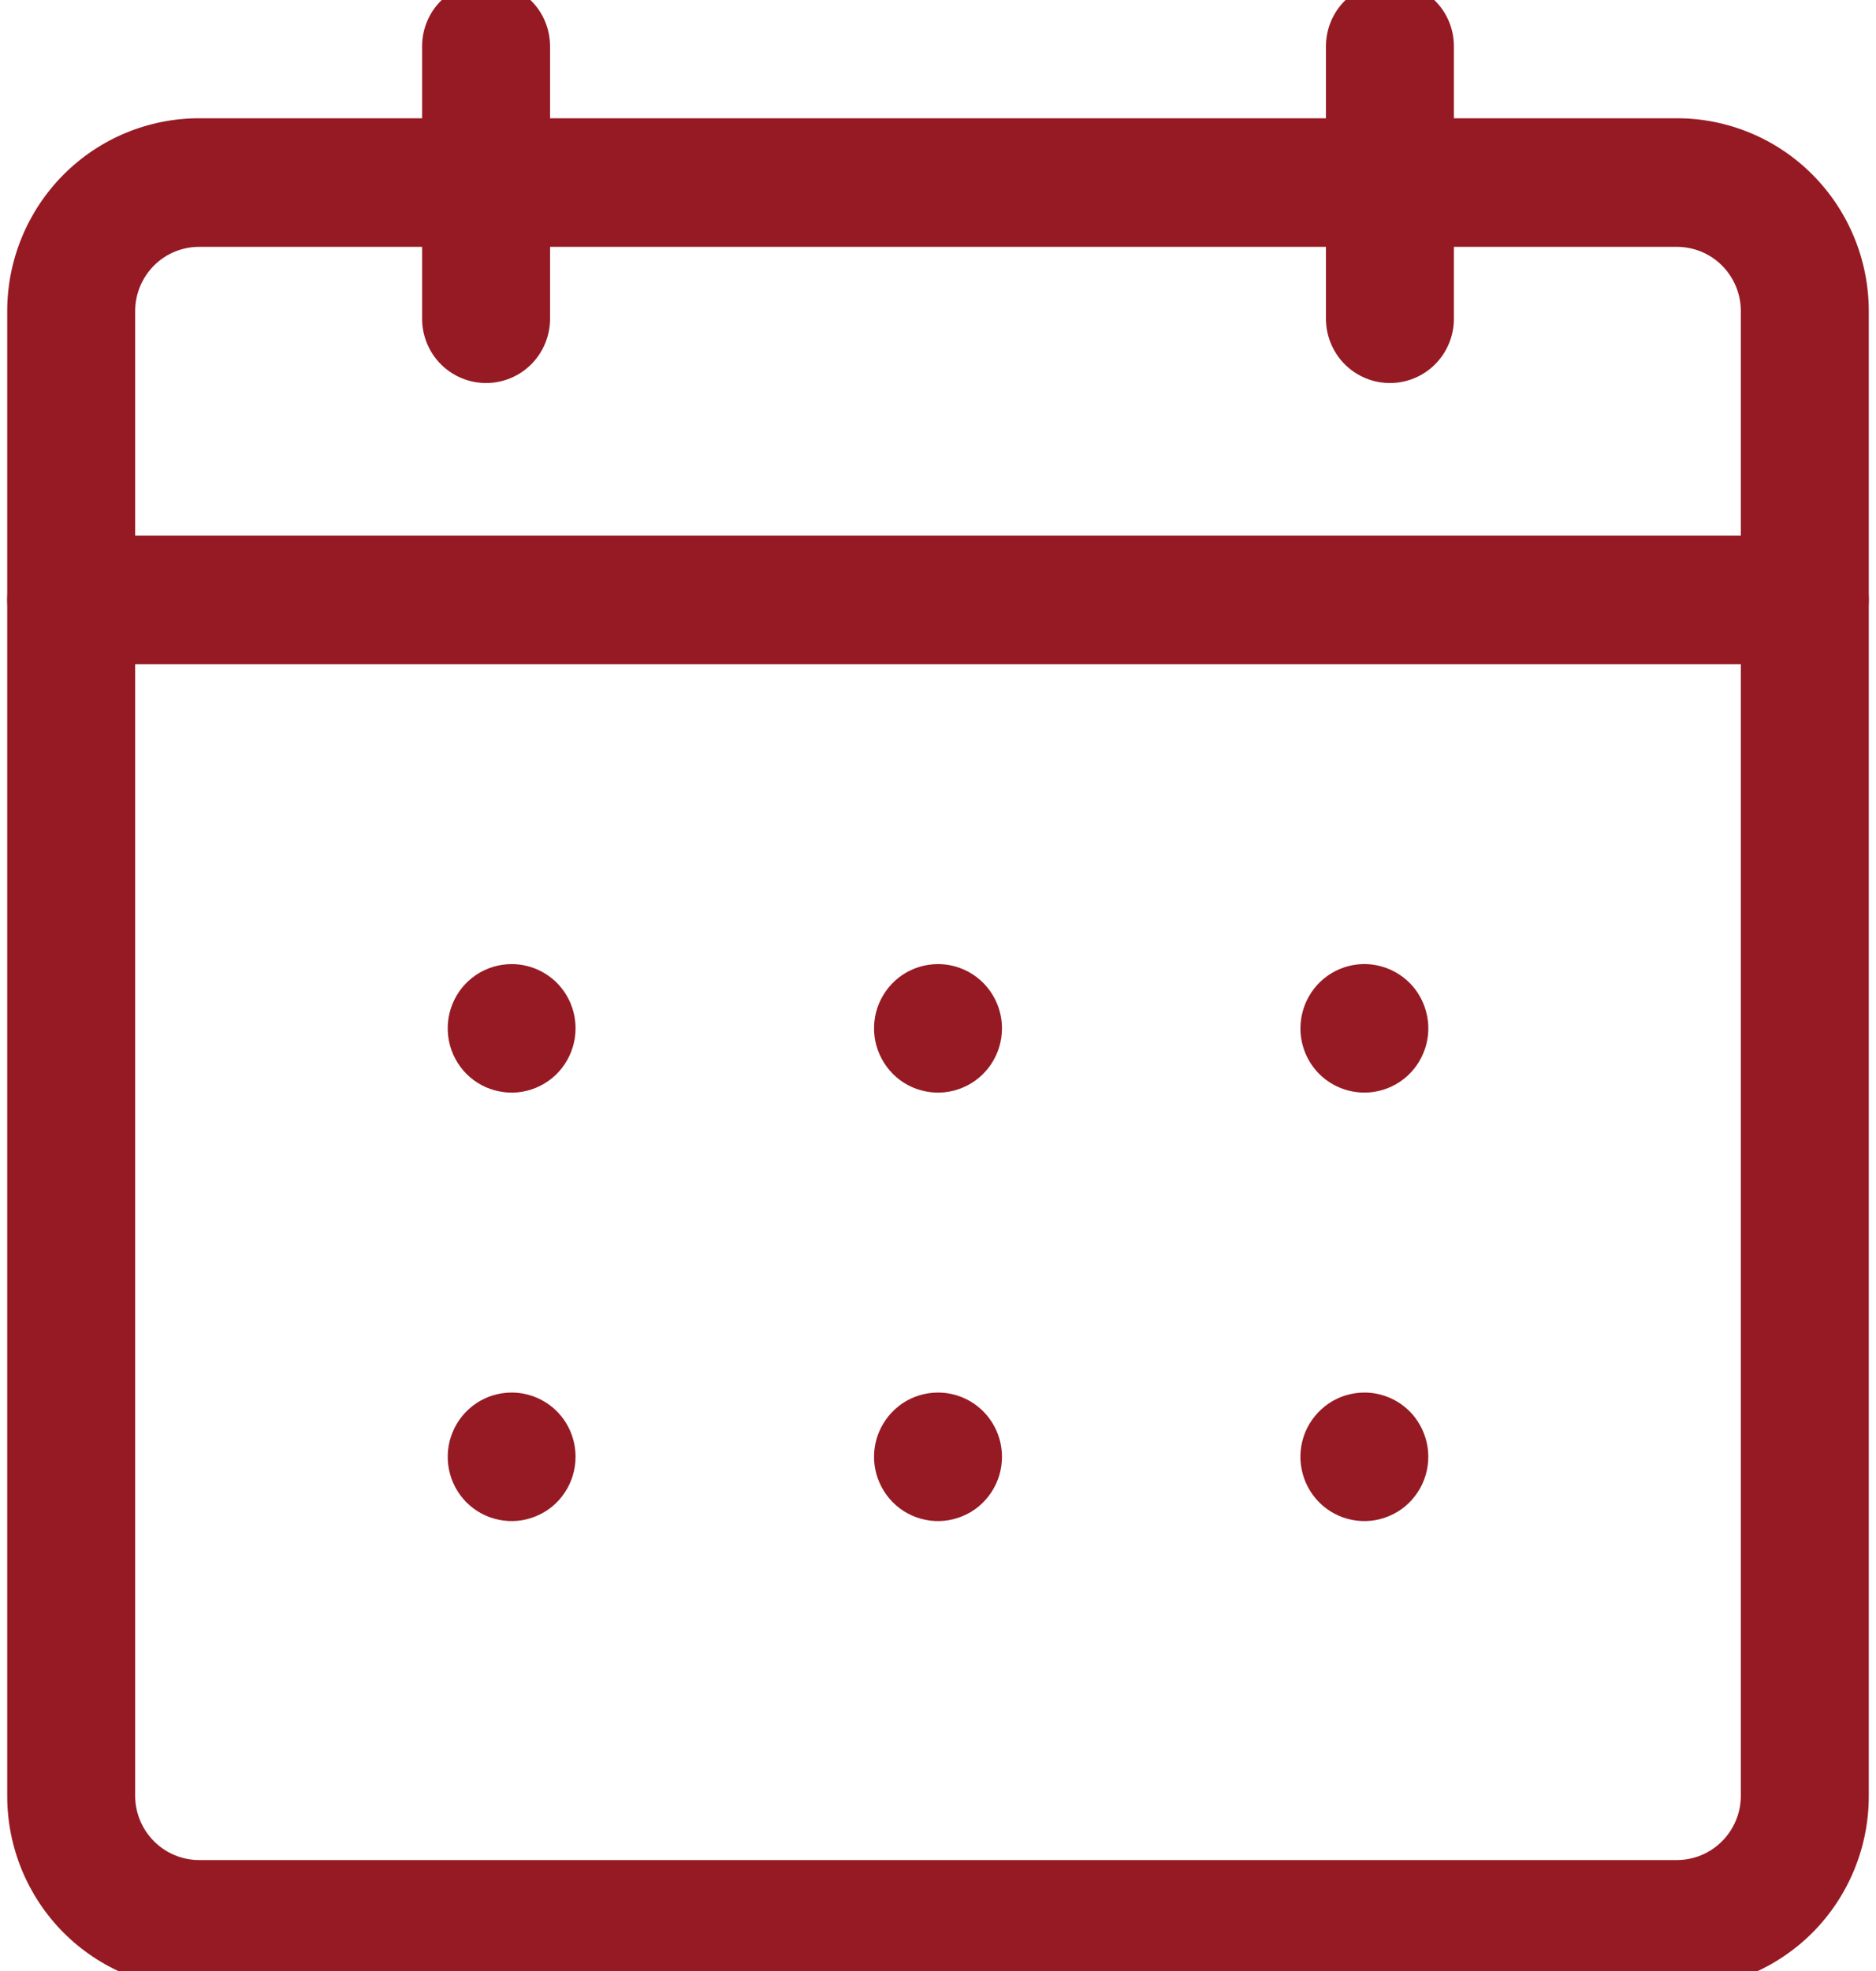
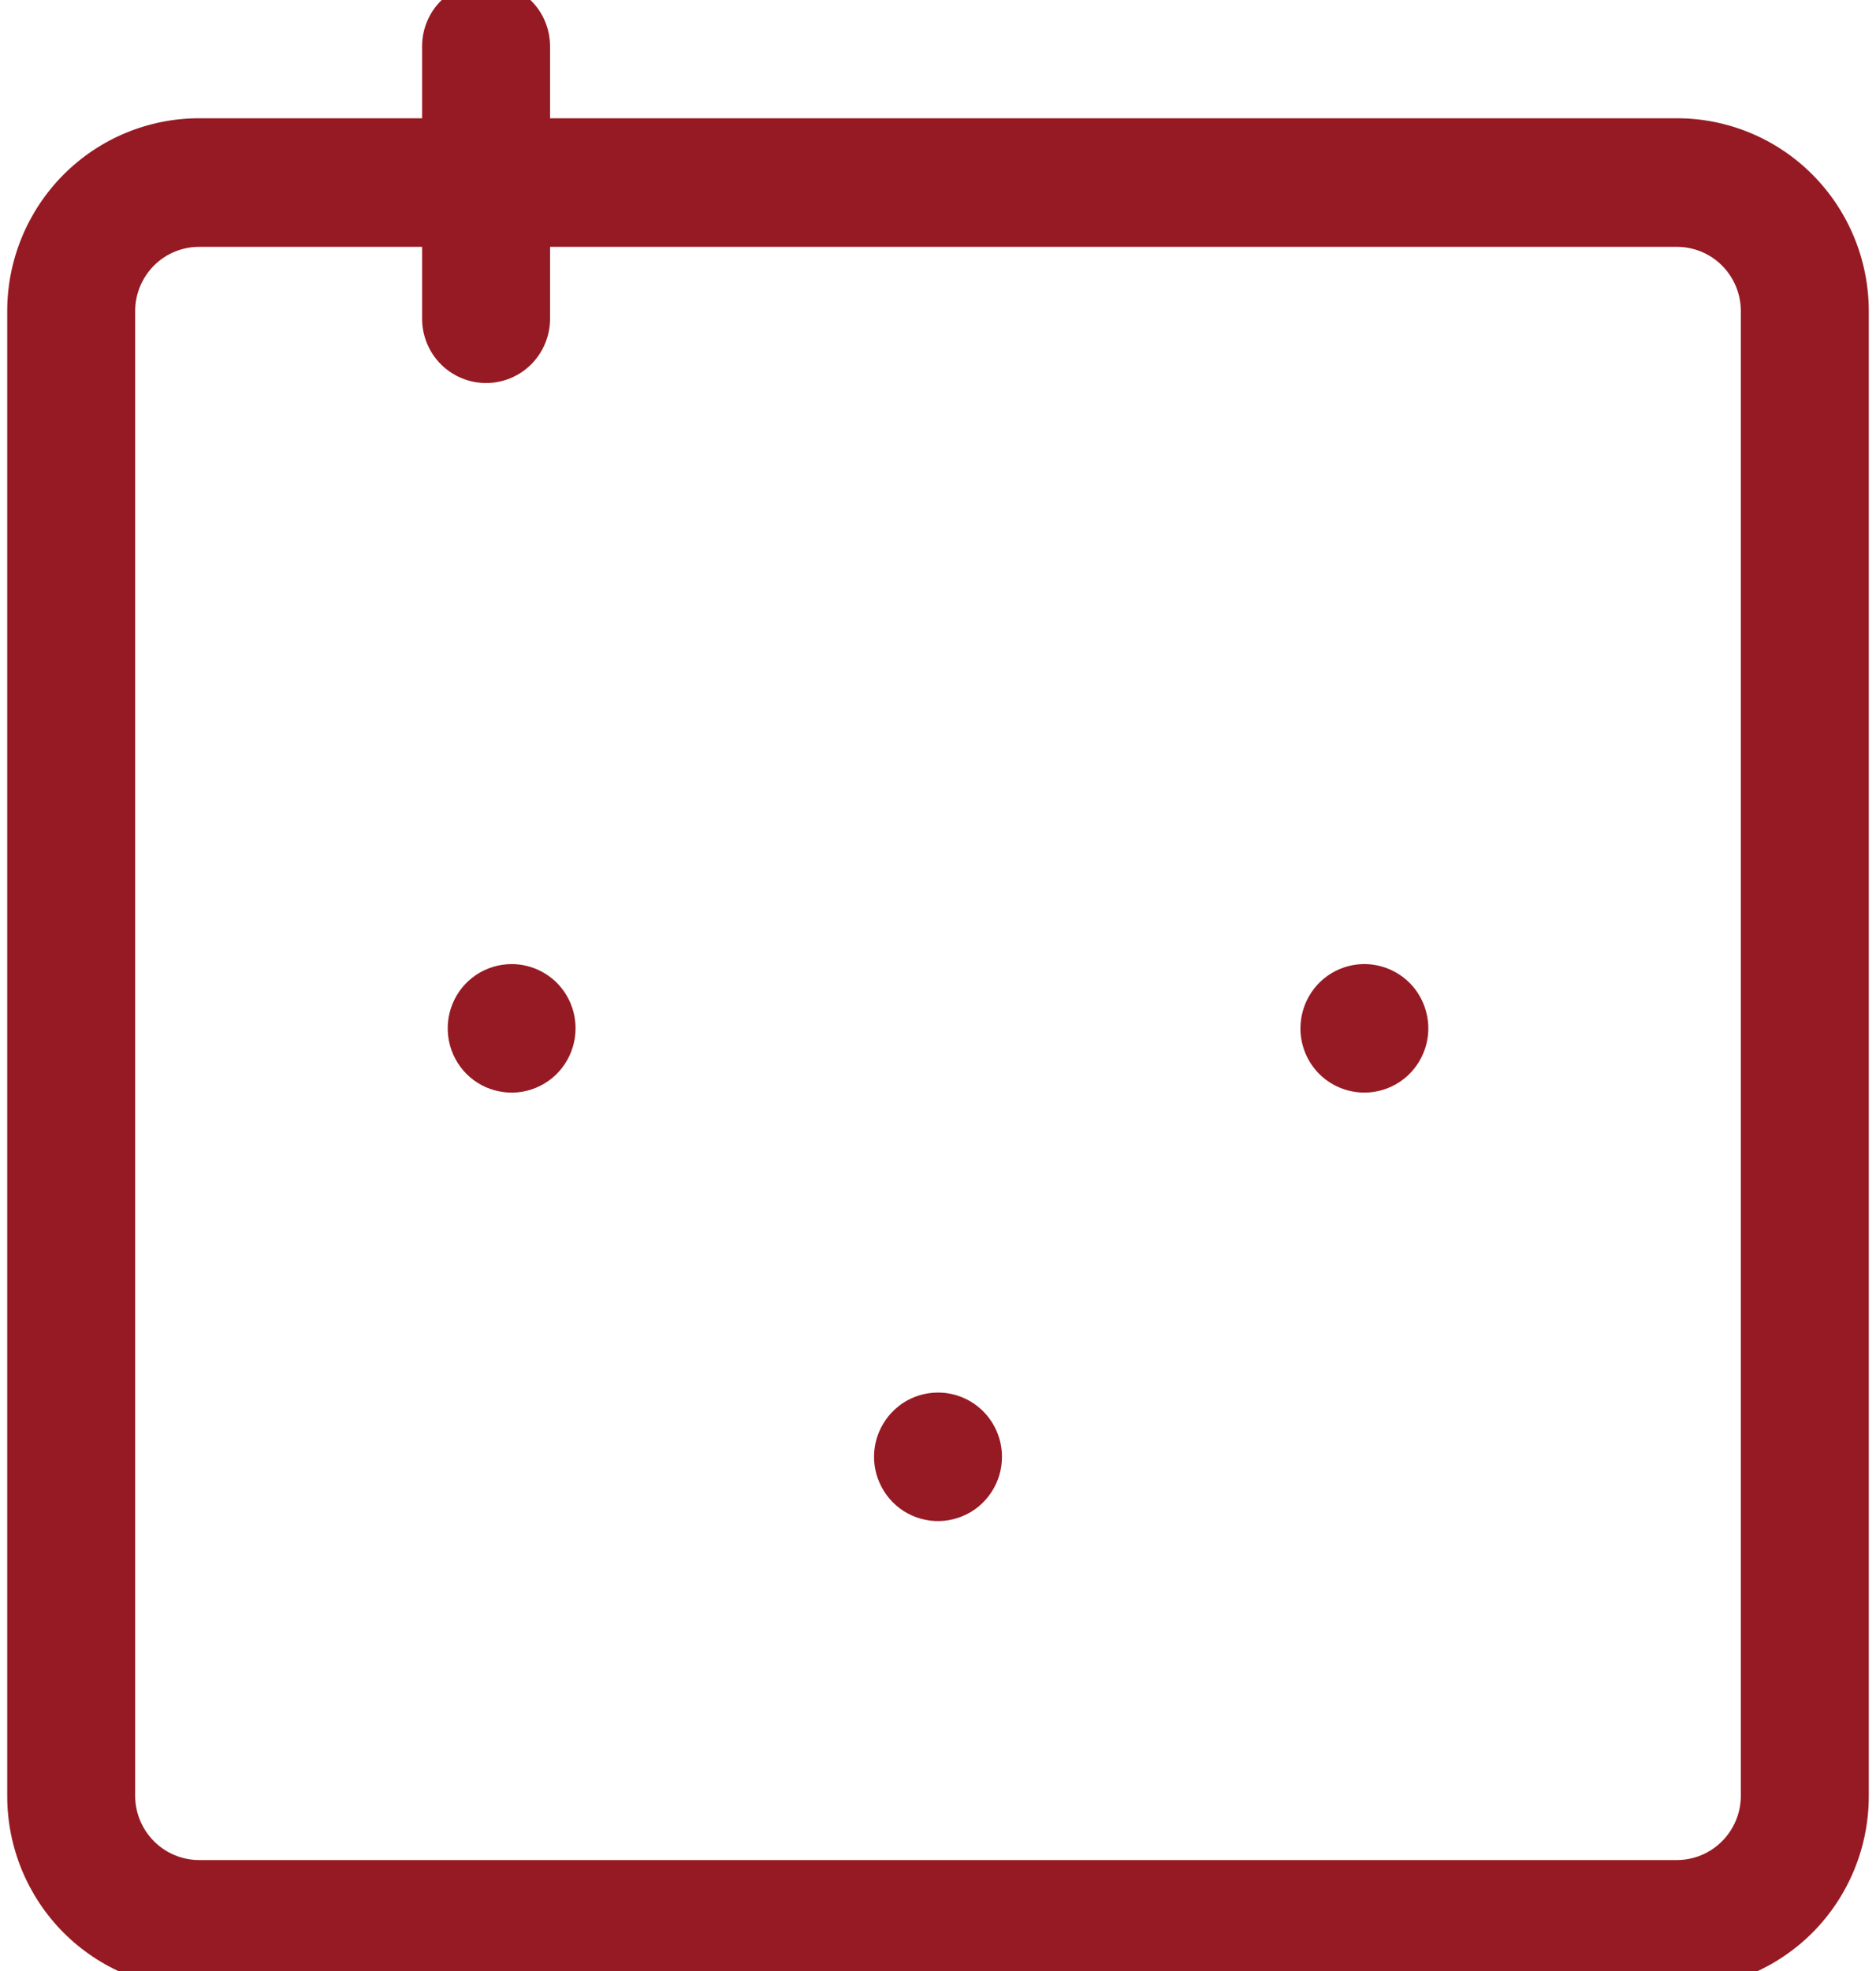
<svg xmlns="http://www.w3.org/2000/svg" width="20" height="21" viewBox="0 0 20 21" fill="none">
  <g id="noun-calender-3923169" clip-path="url(#clip0_1_70)">
    <g id="Group">
      <path id="Vector" d="M17.877 1.26H2.123C1.58 1.26 1.06 1.476 0.676 1.862C0.293 2.247 0.077 2.77 0.077 3.314V19.137C0.077 19.682 0.293 20.205 0.676 20.59C1.06 20.975 1.58 21.192 2.123 21.192H17.877C18.42 21.192 18.94 20.975 19.324 20.59C19.707 20.205 19.923 19.682 19.923 19.137V3.314C19.923 2.77 19.707 2.247 19.324 1.862C18.94 1.476 18.42 1.26 17.877 1.26ZM18.559 19.133C18.559 19.314 18.487 19.489 18.359 19.617C18.232 19.745 18.058 19.818 17.877 19.818H2.123C1.942 19.818 1.768 19.745 1.641 19.617C1.513 19.489 1.441 19.314 1.441 19.133V3.314C1.441 3.133 1.513 2.959 1.641 2.83C1.768 2.702 1.942 2.63 2.123 2.63H17.877C18.058 2.63 18.232 2.702 18.359 2.83C18.487 2.959 18.559 3.133 18.559 3.314V19.133Z" fill="#961A23" />
-       <path id="Vector_2" d="M15.5 0.493V3.397C15.5 3.578 15.428 3.752 15.3 3.881C15.172 4.009 14.999 4.081 14.818 4.081C14.637 4.081 14.464 4.009 14.336 3.881C14.208 3.752 14.136 3.578 14.136 3.397V0.493C14.136 0.311 14.208 0.137 14.336 0.009C14.464 -0.12 14.637 -0.192 14.818 -0.192C14.999 -0.192 15.172 -0.12 15.3 0.009C15.428 0.137 15.5 0.311 15.5 0.493Z" fill="#961A23" />
      <path id="Vector_3" d="M5.864 0.493V3.397C5.864 3.578 5.792 3.752 5.664 3.881C5.536 4.009 5.363 4.081 5.182 4.081C5.001 4.081 4.828 4.009 4.7 3.881C4.572 3.752 4.5 3.578 4.5 3.397V0.493C4.5 0.311 4.572 0.137 4.7 0.009C4.828 -0.12 5.001 -0.192 5.182 -0.192C5.363 -0.192 5.536 -0.12 5.664 0.009C5.792 0.137 5.864 0.311 5.864 0.493Z" fill="#961A23" />
-       <path id="Vector_4" d="M19.923 6.391C19.923 6.573 19.851 6.747 19.723 6.876C19.595 7.004 19.422 7.076 19.241 7.076H0.759C0.578 7.076 0.405 7.004 0.277 6.876C0.149 6.747 0.077 6.573 0.077 6.391C0.077 6.21 0.149 6.036 0.277 5.907C0.405 5.779 0.578 5.707 0.759 5.707H19.241C19.422 5.707 19.595 5.779 19.723 5.907C19.851 6.036 19.923 6.21 19.923 6.391Z" fill="#961A23" />
      <path id="Vector_5" d="M6.136 10.957C6.136 11.092 6.096 11.224 6.021 11.337C5.947 11.45 5.84 11.537 5.715 11.589C5.591 11.641 5.454 11.655 5.322 11.628C5.189 11.602 5.068 11.537 4.972 11.441C4.877 11.345 4.812 11.223 4.786 11.09C4.76 10.957 4.773 10.82 4.825 10.694C4.876 10.569 4.964 10.462 5.076 10.387C5.188 10.312 5.32 10.272 5.455 10.272C5.635 10.272 5.809 10.344 5.937 10.472C6.065 10.601 6.136 10.775 6.136 10.957Z" fill="#961A23" />
-       <path id="Vector_6" d="M10.682 10.957C10.682 11.092 10.642 11.224 10.567 11.337C10.492 11.45 10.386 11.537 10.261 11.589C10.136 11.641 9.999 11.655 9.867 11.628C9.735 11.602 9.613 11.537 9.518 11.441C9.423 11.345 9.358 11.223 9.331 11.09C9.305 10.957 9.318 10.82 9.37 10.694C9.422 10.569 9.509 10.462 9.621 10.387C9.733 10.312 9.865 10.272 10 10.272C10.181 10.272 10.354 10.344 10.482 10.472C10.61 10.601 10.682 10.775 10.682 10.957Z" fill="#961A23" />
      <path id="Vector_7" d="M13.864 10.957C13.864 10.821 13.904 10.689 13.979 10.576C14.053 10.463 14.16 10.376 14.284 10.324C14.409 10.272 14.546 10.258 14.678 10.285C14.811 10.311 14.932 10.377 15.028 10.472C15.123 10.568 15.188 10.69 15.214 10.823C15.241 10.956 15.227 11.094 15.175 11.219C15.124 11.344 15.036 11.451 14.924 11.526C14.812 11.601 14.68 11.641 14.546 11.641C14.365 11.641 14.191 11.569 14.063 11.441C13.935 11.312 13.864 11.138 13.864 10.957Z" fill="#961A23" />
-       <path id="Vector_8" d="M6.136 15.522C6.136 15.657 6.096 15.79 6.021 15.902C5.947 16.015 5.84 16.103 5.715 16.154C5.591 16.206 5.454 16.22 5.322 16.193C5.189 16.167 5.068 16.102 4.972 16.006C4.877 15.91 4.812 15.788 4.786 15.655C4.76 15.523 4.773 15.385 4.825 15.26C4.876 15.135 4.964 15.028 5.076 14.952C5.188 14.877 5.32 14.837 5.455 14.837C5.635 14.837 5.809 14.909 5.937 15.037C6.065 15.166 6.136 15.34 6.136 15.522Z" fill="#961A23" />
      <path id="Vector_9" d="M10.682 15.522C10.682 15.657 10.642 15.79 10.567 15.902C10.492 16.015 10.386 16.103 10.261 16.154C10.136 16.206 9.999 16.22 9.867 16.193C9.735 16.167 9.613 16.102 9.518 16.006C9.423 15.91 9.358 15.788 9.331 15.655C9.305 15.523 9.318 15.385 9.37 15.26C9.422 15.135 9.509 15.028 9.621 14.952C9.733 14.877 9.865 14.837 10 14.837C10.181 14.837 10.354 14.909 10.482 15.037C10.61 15.166 10.682 15.34 10.682 15.522Z" fill="#961A23" />
-       <path id="Vector_10" d="M15.227 15.522C15.227 15.657 15.187 15.79 15.112 15.902C15.037 16.015 14.931 16.103 14.806 16.154C14.682 16.206 14.545 16.22 14.412 16.193C14.28 16.167 14.159 16.102 14.063 16.006C13.968 15.91 13.903 15.788 13.877 15.655C13.85 15.523 13.864 15.385 13.915 15.26C13.967 15.135 14.055 15.028 14.167 14.952C14.279 14.877 14.411 14.837 14.546 14.837C14.726 14.837 14.9 14.909 15.028 15.037C15.155 15.166 15.227 15.34 15.227 15.522Z" fill="#961A23" />
    </g>
  </g>
  <defs>
    <clipPath id="clip0_1_70">
      <rect width="20" height="21" fill="white" />
    </clipPath>
  </defs>
</svg>